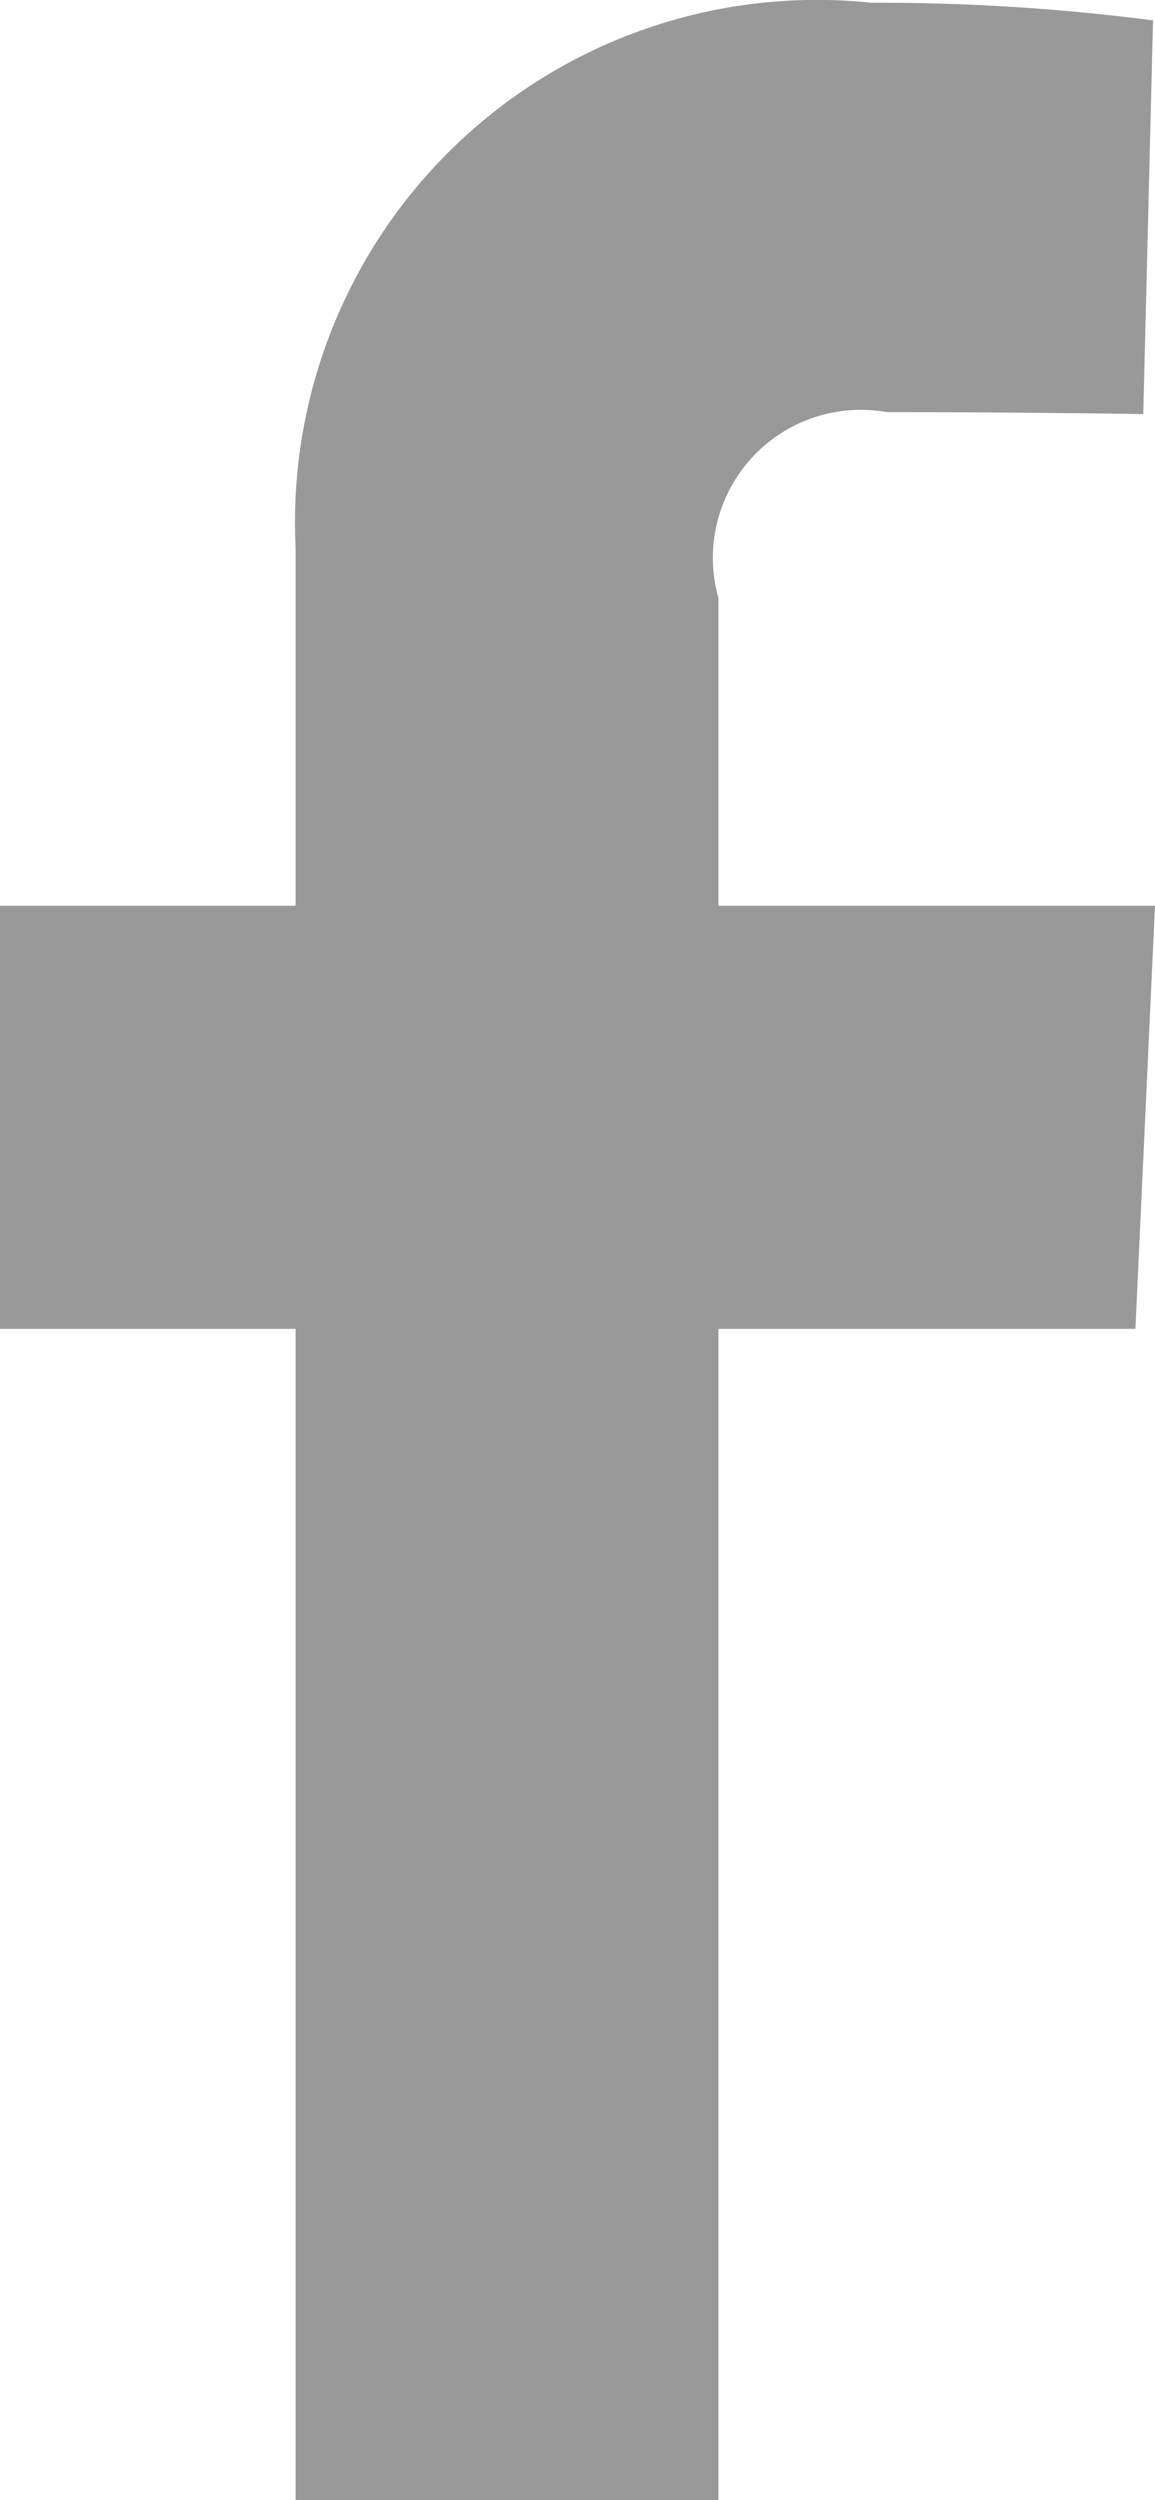
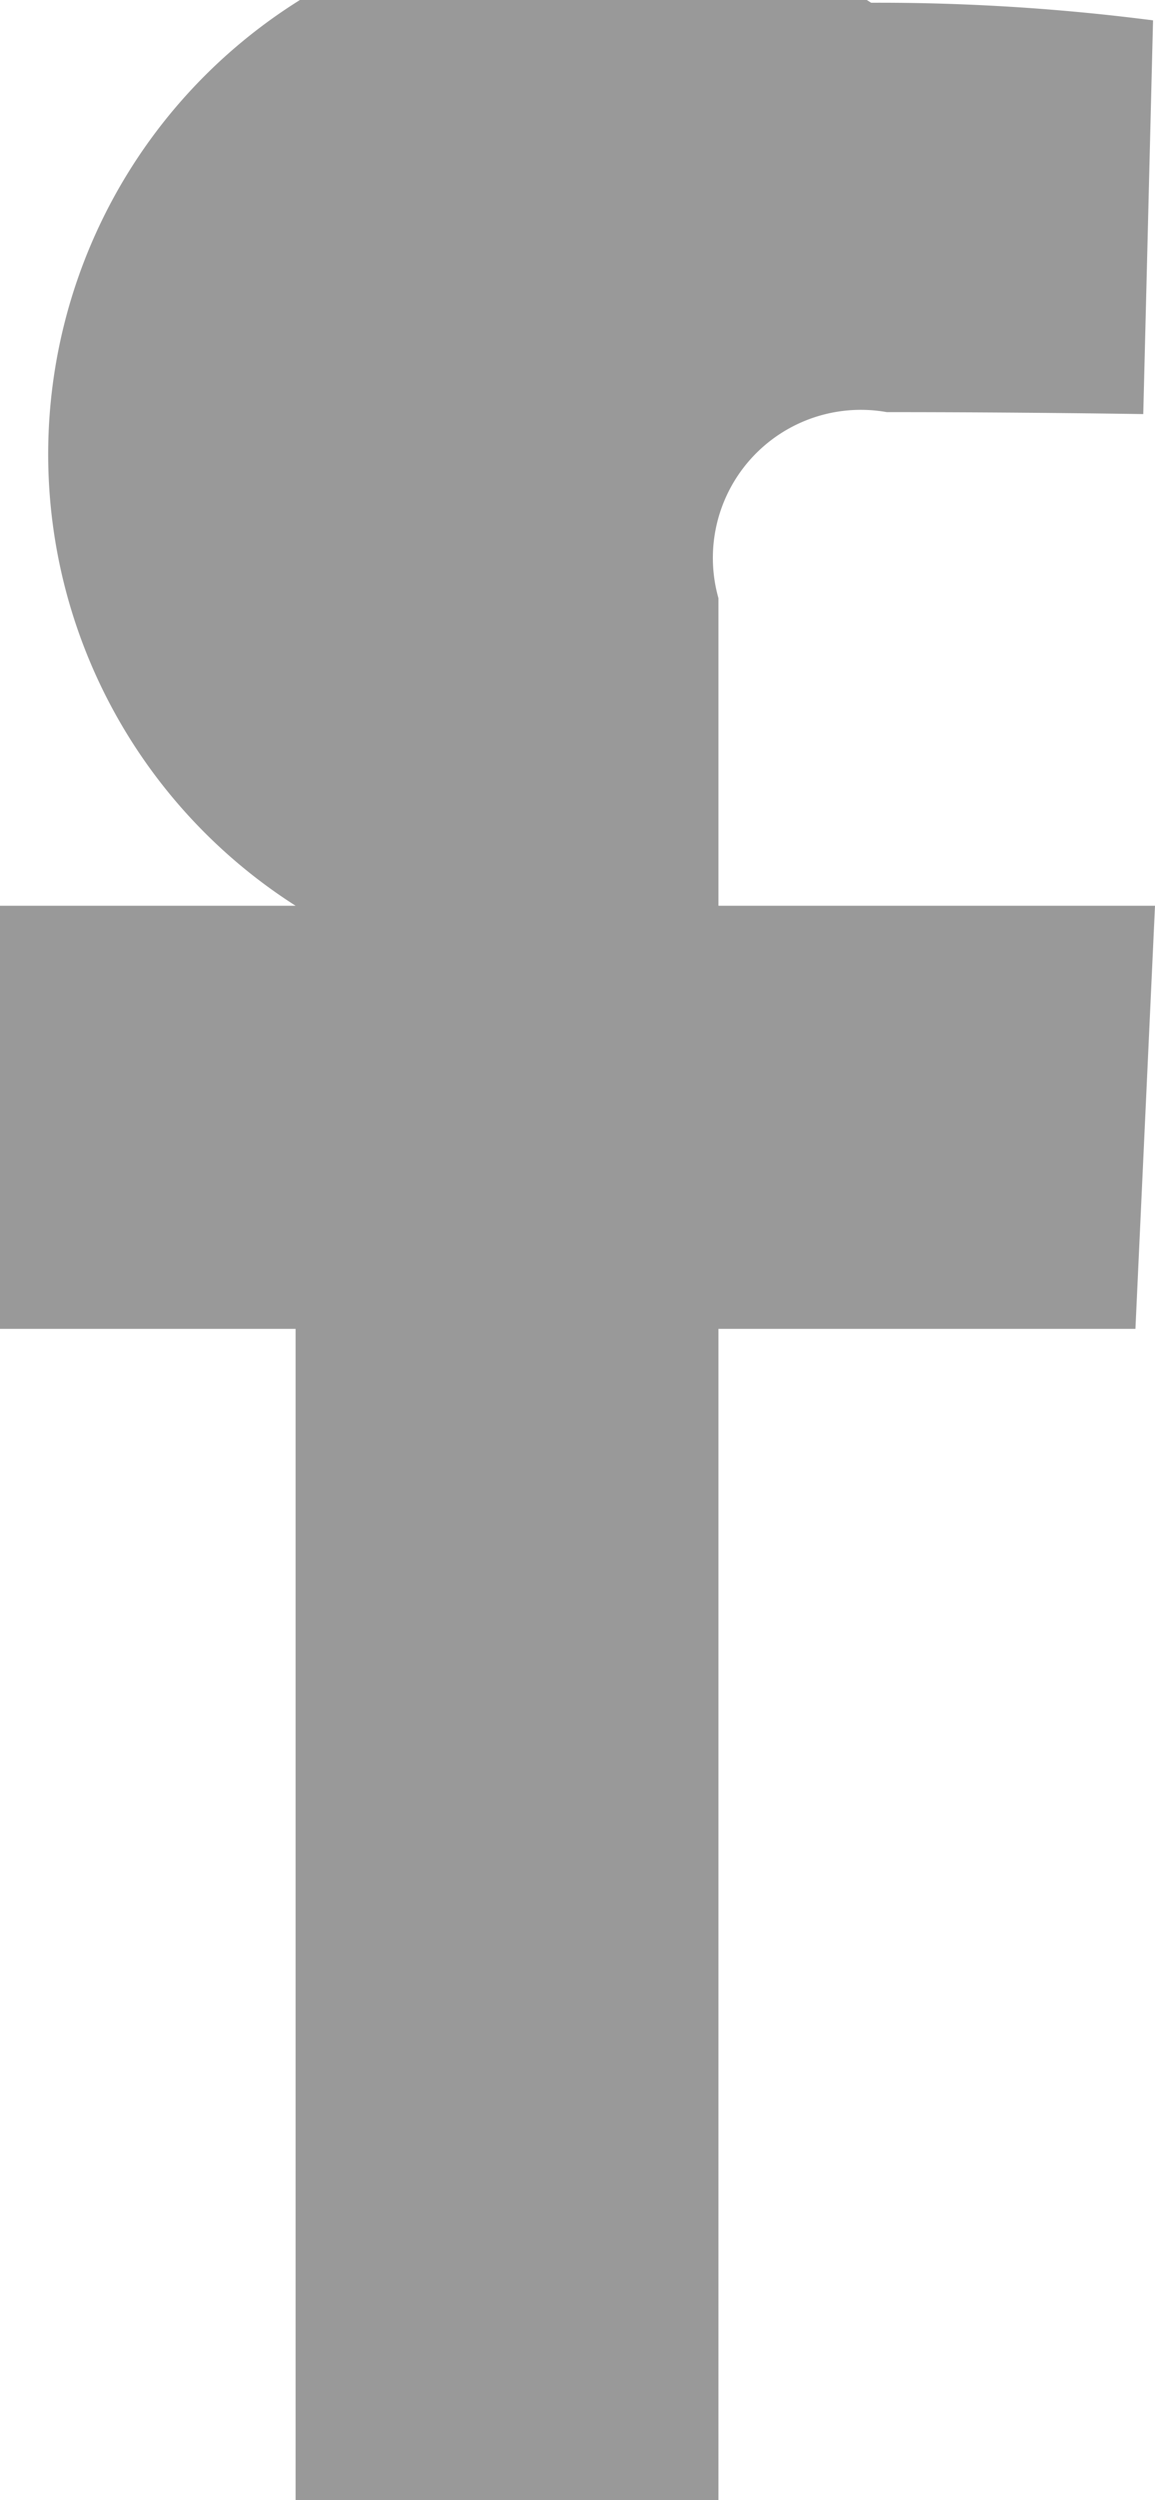
<svg xmlns="http://www.w3.org/2000/svg" width="5.9" height="12.764" viewBox="0 0 5.9 12.764">
-   <path id="icon_facebook" d="M1.52,12.76V6.78H.01V4.62H1.52V2.79A2.666,2.666,0,0,1,4.46.01,10.931,10.931,0,0,1,5.9.1L5.85,2.11S5.23,2.1,4.54,2.1a.756.756,0,0,0-.86.95V4.62H5.91l-.1,2.16H3.68v5.98Z" transform="translate(-0.01 0.004)" fill="#999" fill-rule="evenodd" />
+   <path id="icon_facebook" d="M1.52,12.76V6.78H.01V4.62H1.52A2.666,2.666,0,0,1,4.46.01,10.931,10.931,0,0,1,5.9.1L5.85,2.11S5.23,2.1,4.54,2.1a.756.756,0,0,0-.86.95V4.62H5.91l-.1,2.16H3.68v5.98Z" transform="translate(-0.01 0.004)" fill="#999" fill-rule="evenodd" />
</svg>